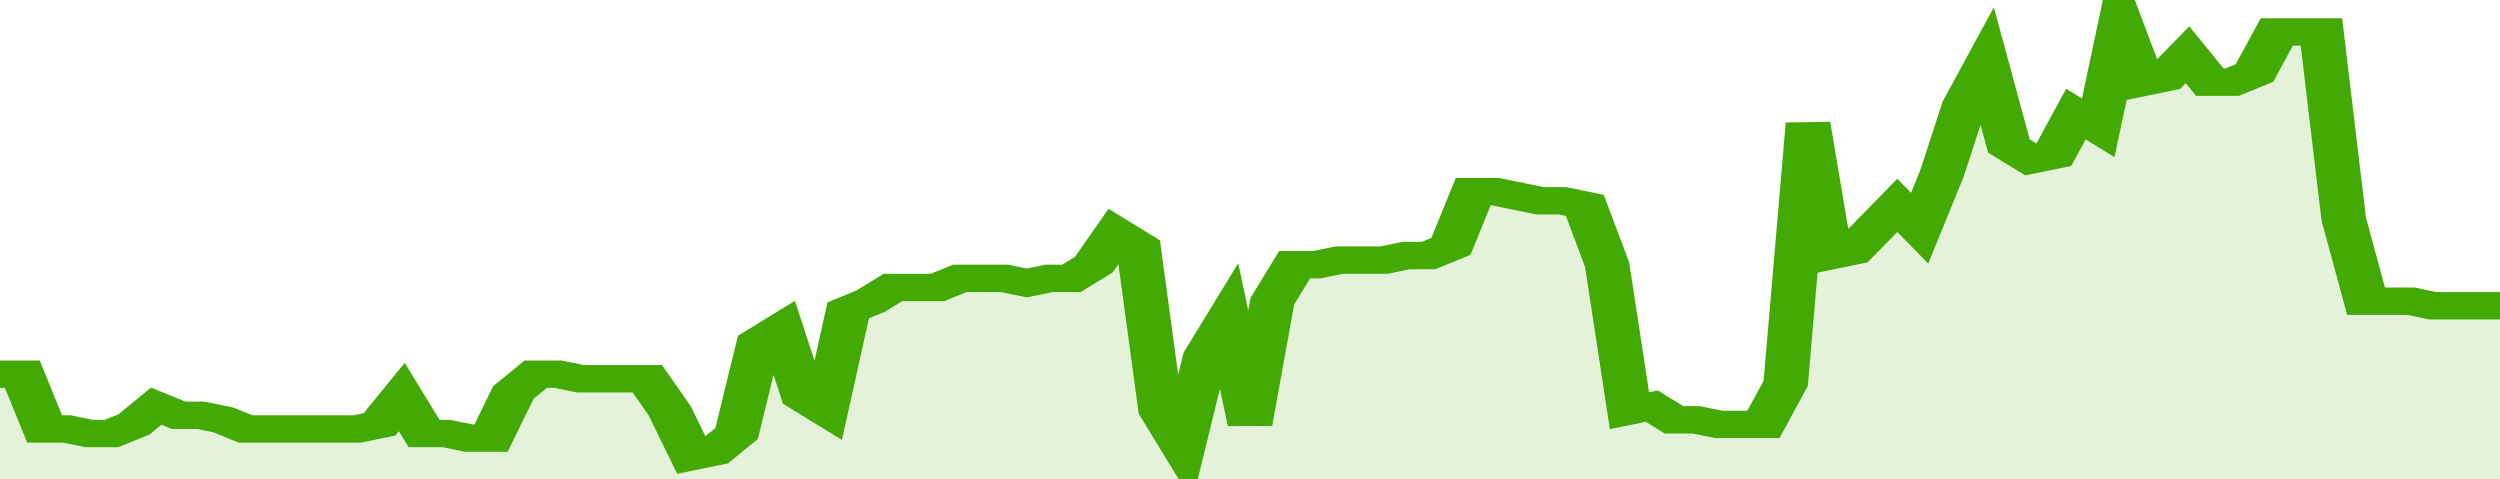
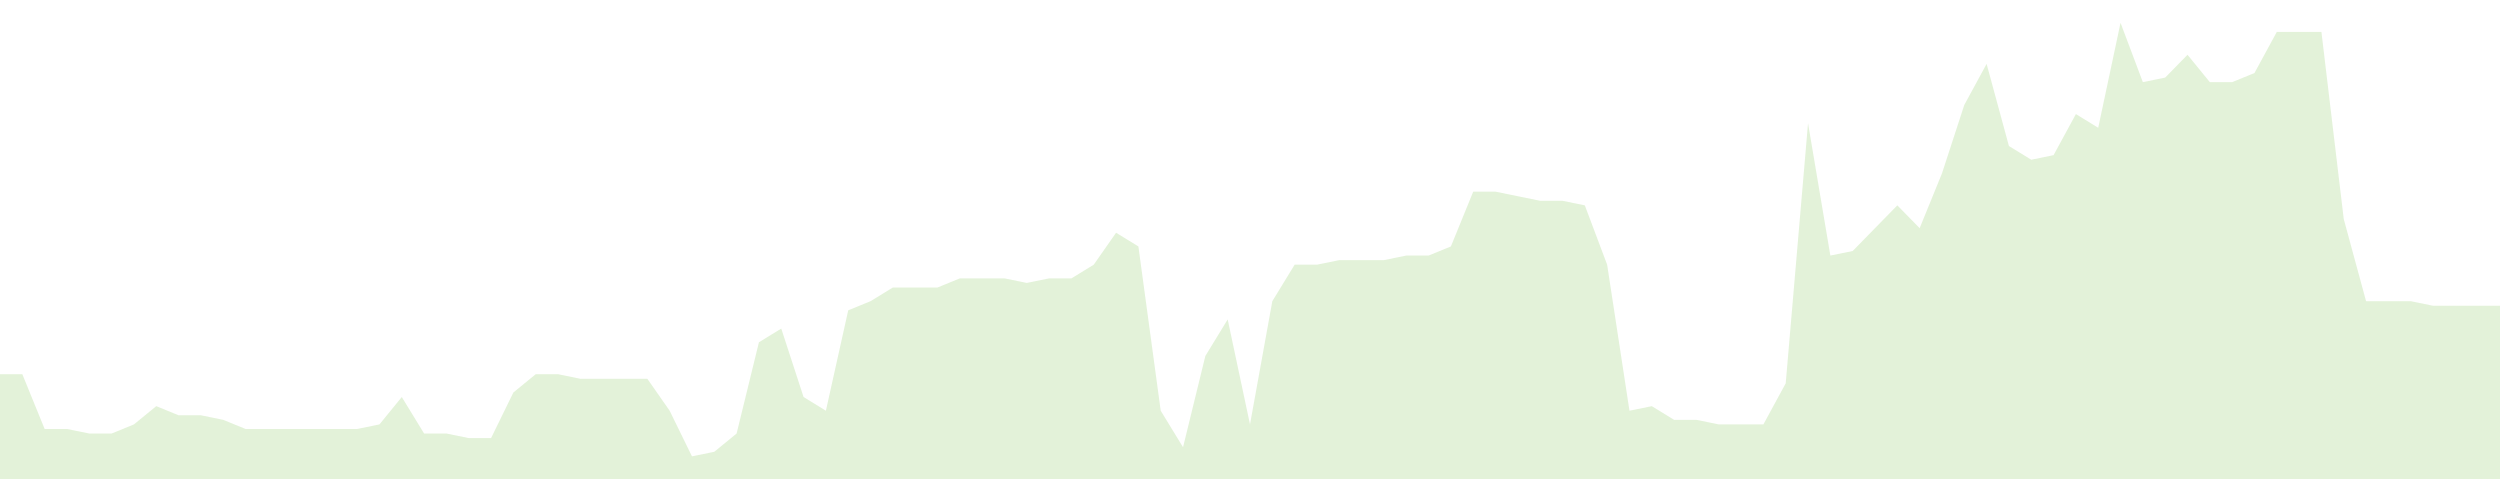
<svg xmlns="http://www.w3.org/2000/svg" viewBox="0 0 336 105" width="120" height="23" preserveAspectRatio="none">
-   <polyline fill="none" stroke="#43AA05" stroke-width="6" points="0, 82 3, 82 6, 94 9, 94 12, 95 15, 95 18, 93 21, 89 24, 91 27, 91 30, 92 33, 94 36, 94 39, 94 42, 94 45, 94 48, 94 51, 93 54, 87 57, 95 60, 95 63, 96 66, 96 69, 86 72, 82 75, 82 78, 83 81, 83 84, 83 87, 83 90, 90 93, 100 96, 99 99, 95 102, 75 105, 72 108, 87 111, 90 114, 68 117, 66 120, 63 123, 63 126, 63 129, 61 132, 61 135, 61 138, 62 141, 61 144, 61 147, 58 150, 51 153, 54 156, 90 159, 98 162, 78 165, 70 168, 93 171, 66 174, 58 177, 58 180, 57 183, 57 186, 57 189, 56 192, 56 195, 54 198, 42 201, 42 204, 43 207, 44 210, 44 213, 45 216, 58 219, 90 222, 89 225, 92 228, 92 231, 93 234, 93 237, 93 240, 84 243, 27 246, 56 249, 55 252, 50 255, 45 258, 50 261, 38 264, 23 267, 14 270, 32 273, 35 276, 34 279, 25 282, 28 285, 5 288, 18 291, 17 294, 12 297, 18 300, 18 303, 16 306, 7 309, 7 312, 7 315, 48 318, 66 321, 66 324, 66 327, 67 330, 67 333, 67 336, 67 336, 67 "> </polyline>
  <polygon fill="#43AA05" opacity="0.15" points="0, 105 0, 82 3, 82 6, 94 9, 94 12, 95 15, 95 18, 93 21, 89 24, 91 27, 91 30, 92 33, 94 36, 94 39, 94 42, 94 45, 94 48, 94 51, 93 54, 87 57, 95 60, 95 63, 96 66, 96 69, 86 72, 82 75, 82 78, 83 81, 83 84, 83 87, 83 90, 90 93, 100 96, 99 99, 95 102, 75 105, 72 108, 87 111, 90 114, 68 117, 66 120, 63 123, 63 126, 63 129, 61 132, 61 135, 61 138, 62 141, 61 144, 61 147, 58 150, 51 153, 54 156, 90 159, 98 162, 78 165, 70 168, 93 171, 66 174, 58 177, 58 180, 57 183, 57 186, 57 189, 56 192, 56 195, 54 198, 42 201, 42 204, 43 207, 44 210, 44 213, 45 216, 58 219, 90 222, 89 225, 92 228, 92 231, 93 234, 93 237, 93 240, 84 243, 27 246, 56 249, 55 252, 50 255, 45 258, 50 261, 38 264, 23 267, 14 270, 32 273, 35 276, 34 279, 25 282, 28 285, 5 288, 18 291, 17 294, 12 297, 18 300, 18 303, 16 306, 7 309, 7 312, 7 315, 48 318, 66 321, 66 324, 66 327, 67 330, 67 333, 67 336, 67 336, 105 " />
</svg>